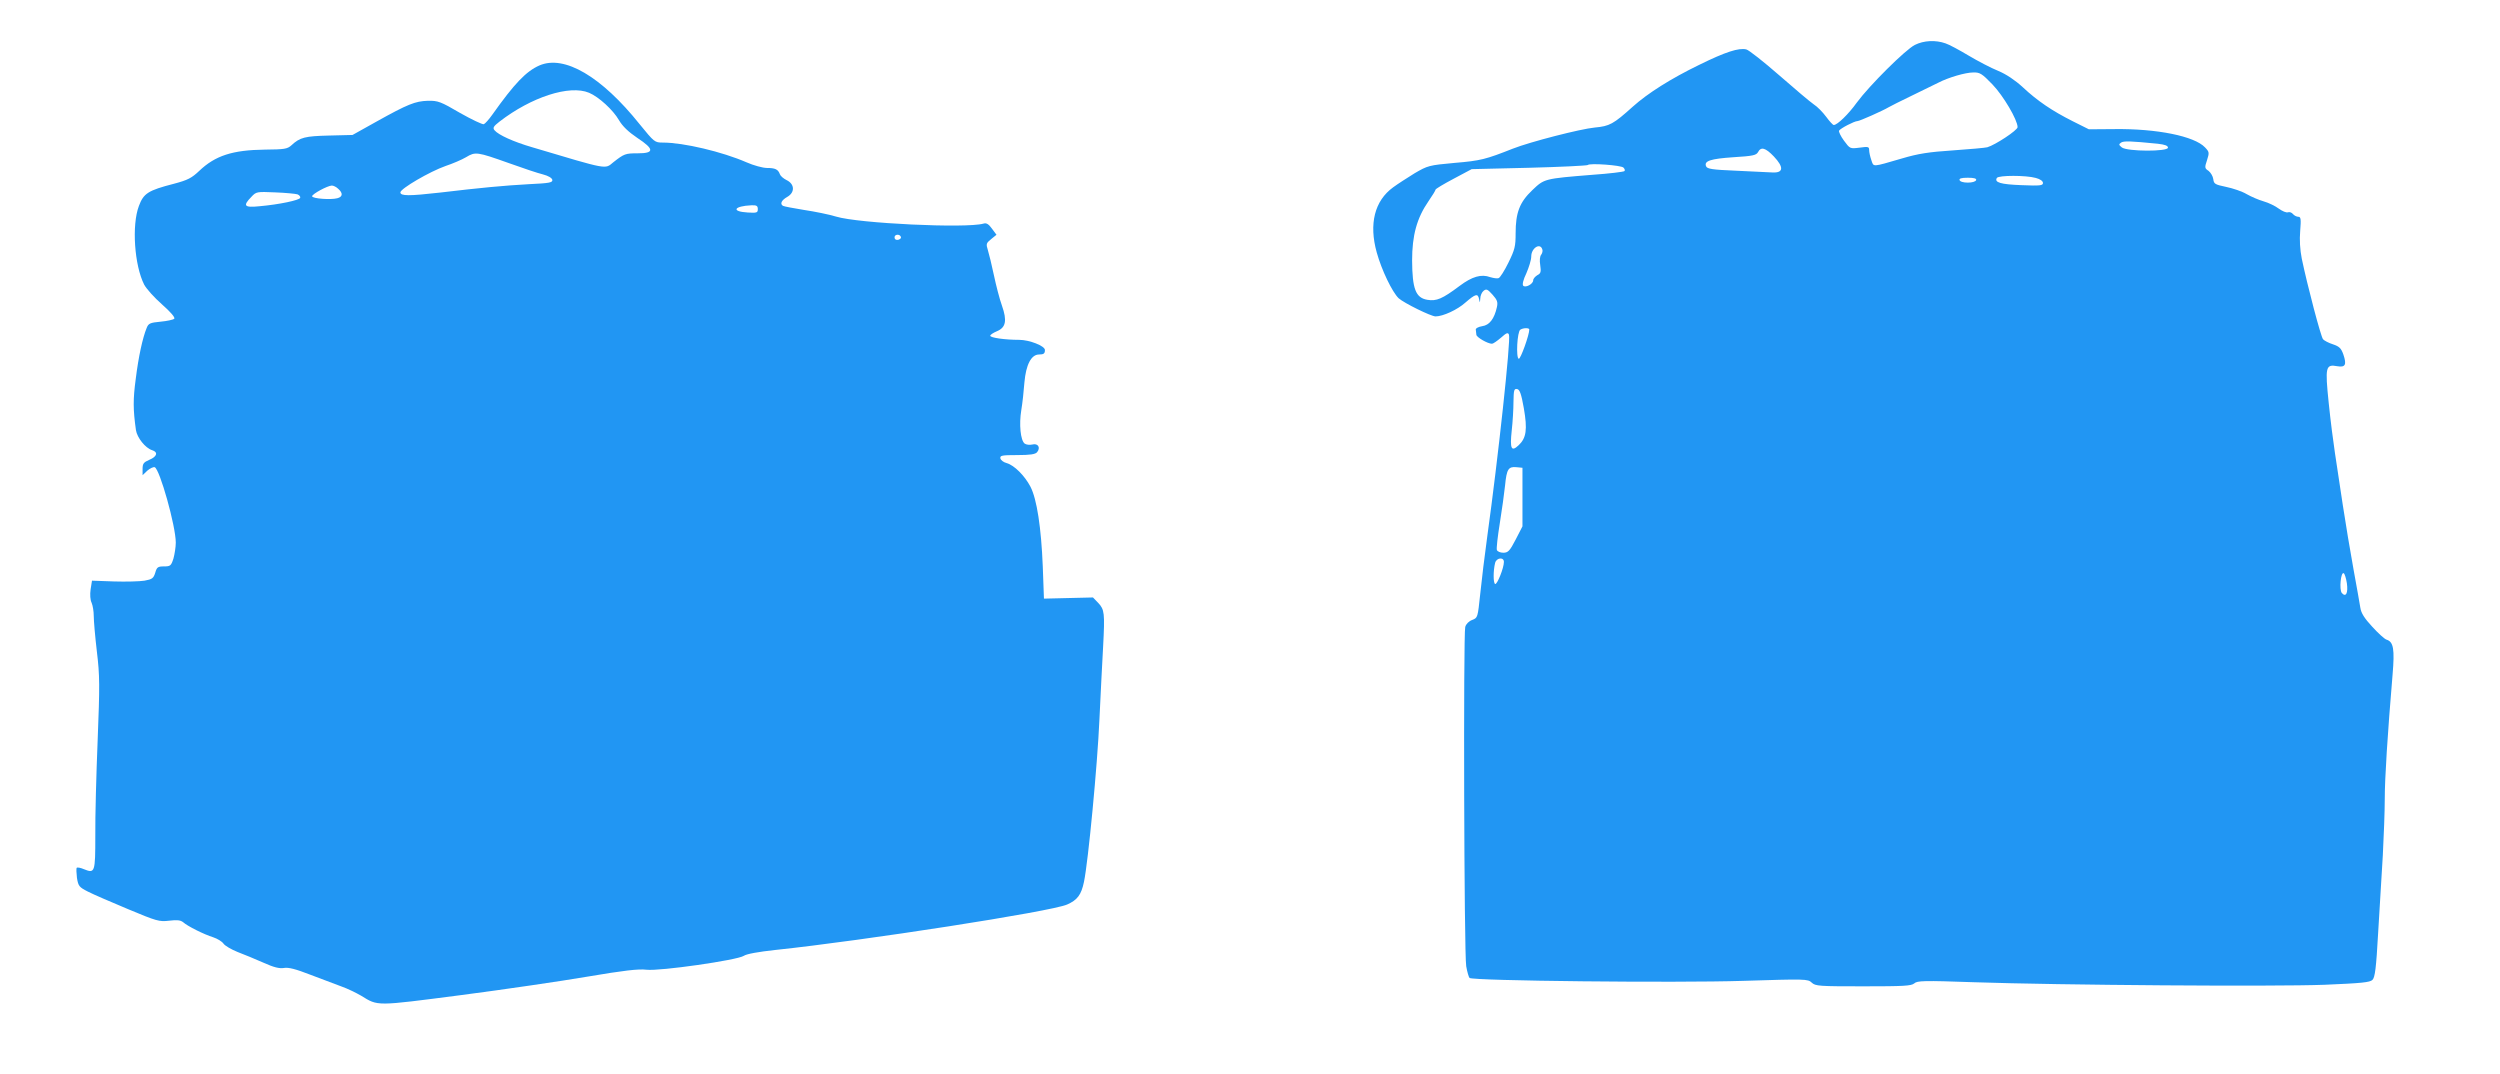
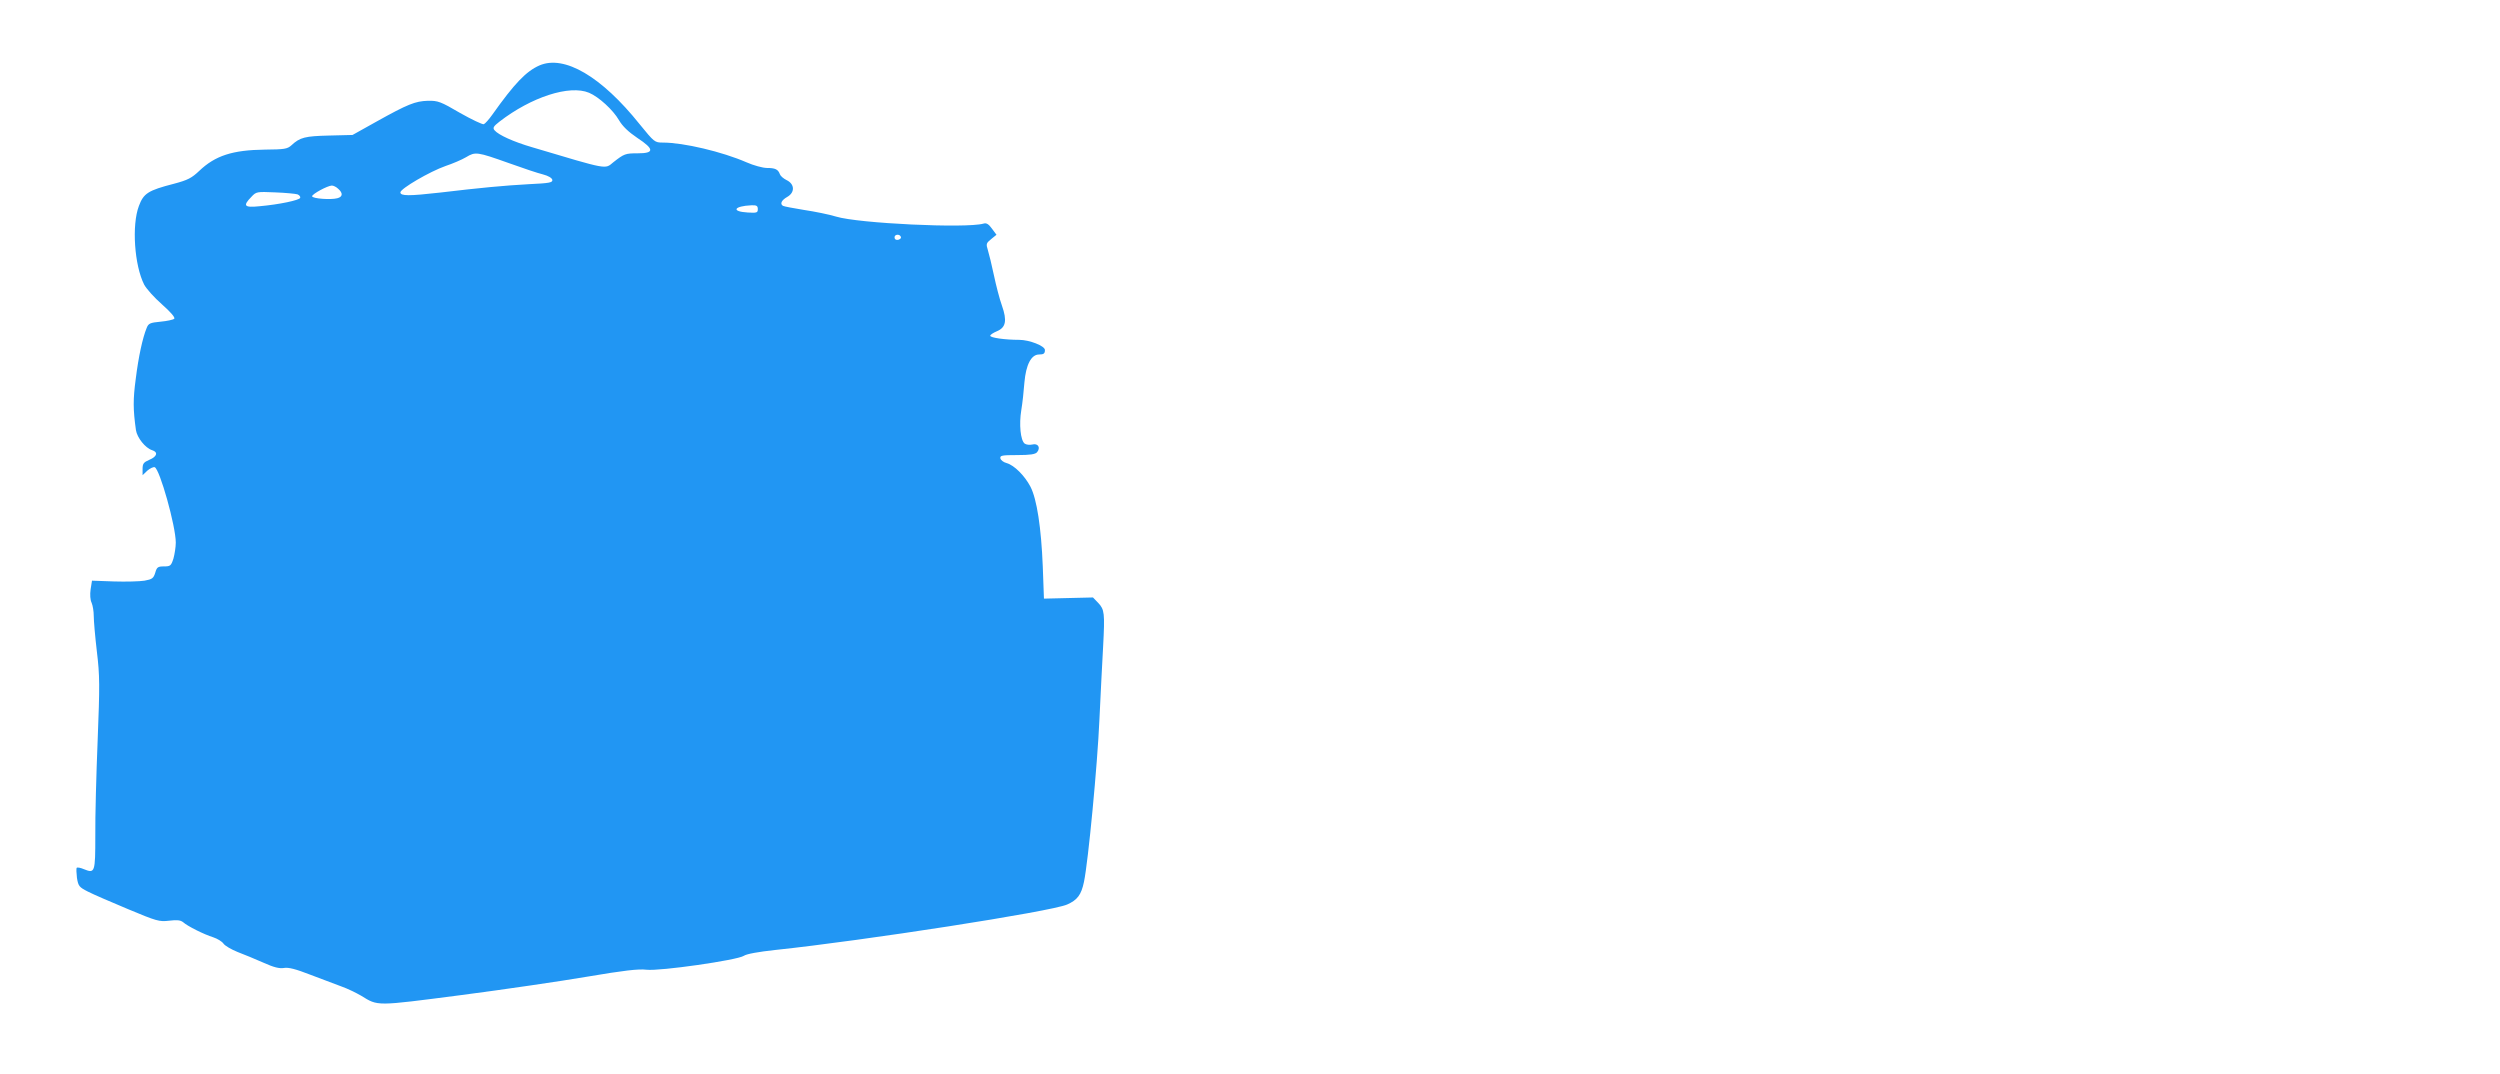
<svg xmlns="http://www.w3.org/2000/svg" version="1.0" width="1280pt" height="550pt" viewBox="0 0 1280 550" preserveAspectRatio="xMidYMid meet">
  <g transform="translate(0,550) scale(0.1,-0.1)" fill="#2196f3" stroke="none">
-     <path d="M9804 5270 c-48 -24 -233 -208 -297 -295 -43 -60 -100 -115 -118 -115 -5 0 -22 19 -39 42 -17 23 -45 52 -64 64 -19 13 -98 80 -177 149 -79 69 -155 129 -168 132 -38 9 -105 -12 -241 -79 -146 -71 -263 -145 -340 -214 -100 -90 -119 -100 -195 -107 -73 -7 -330 -73 -419 -108 -139 -55 -166 -62 -298 -73 -132 -12 -138 -14 -205 -53 -37 -23 -87 -55 -110 -72 -95 -69 -125 -187 -84 -334 25 -90 79 -202 112 -234 28 -25 166 -93 189 -93 38 0 112 34 153 71 52 45 64 48 70 17 4 -21 4 -20 6 3 0 15 8 33 17 40 14 11 20 9 46 -20 24 -27 28 -38 22 -64 -13 -59 -38 -92 -75 -97 -19 -3 -34 -11 -33 -17 1 -7 2 -19 3 -27 1 -13 58 -46 80 -46 6 0 26 14 46 31 29 26 36 28 41 15 10 -26 -56 -635 -111 -1031 -13 -93 -29 -226 -36 -294 -13 -123 -13 -124 -41 -135 -17 -6 -32 -21 -36 -36 -10 -37 -6 -1676 5 -1737 5 -29 13 -56 17 -60 14 -15 1059 -26 1401 -15 319 10 331 10 351 -9 19 -18 38 -19 264 -19 206 0 246 2 261 15 15 14 49 15 305 6 436 -15 1539 -23 1797 -13 187 8 231 12 244 25 13 13 19 60 29 239 7 123 18 302 24 398 5 96 10 227 10 290 0 105 14 327 40 636 11 130 5 168 -31 179 -10 3 -43 33 -73 66 -40 43 -57 70 -61 97 -3 20 -19 109 -35 197 -16 88 -41 237 -55 330 -14 94 -32 213 -40 265 -8 52 -23 168 -32 257 -19 185 -16 199 44 188 41 -7 49 7 31 60 -11 31 -20 41 -53 52 -22 7 -45 19 -51 26 -11 12 -80 274 -109 413 -9 46 -12 96 -8 142 5 60 3 72 -9 72 -9 0 -21 6 -28 14 -6 8 -18 12 -26 9 -8 -3 -29 6 -47 19 -17 13 -52 30 -77 37 -25 7 -64 24 -87 37 -23 14 -71 30 -105 37 -57 12 -63 15 -66 40 -2 15 -13 33 -24 42 -20 13 -21 17 -8 55 12 38 12 42 -10 65 -54 58 -248 97 -465 94 l-130 -1 -84 42 c-103 52 -178 102 -255 174 -38 35 -84 66 -125 83 -37 15 -104 50 -151 78 -47 28 -100 57 -119 63 -51 18 -111 15 -157 -8z m397 -202 c56 -58 129 -182 129 -219 0 -16 -114 -91 -155 -103 -11 -3 -90 -10 -176 -16 -123 -8 -179 -17 -260 -41 -158 -46 -145 -45 -158 -8 -6 17 -11 40 -11 51 0 17 -5 18 -49 12 -49 -6 -49 -6 -80 36 -17 23 -28 47 -25 51 7 12 79 49 94 49 11 0 130 53 160 71 8 5 62 32 120 60 58 28 119 58 135 66 50 26 138 52 178 52 34 1 45 -6 98 -61z m847 -304 c36 -4 52 -10 52 -20 0 -21 -208 -20 -236 1 -16 13 -17 16 -4 25 14 9 48 8 188 -6z m-1966 -65 c52 -55 50 -85 -7 -82 -22 1 -106 5 -187 9 -121 5 -148 9 -153 23 -11 27 23 38 140 46 99 6 117 10 126 26 15 29 38 23 81 -22z m-770 -57 c7 -7 9 -15 5 -18 -4 -4 -78 -13 -164 -19 -248 -20 -246 -20 -308 -79 -65 -62 -85 -115 -85 -221 0 -66 -4 -83 -37 -150 -20 -41 -43 -77 -50 -79 -7 -3 -26 0 -43 5 -46 17 -93 3 -157 -45 -88 -66 -118 -79 -165 -71 -60 10 -77 56 -78 201 0 129 24 217 84 304 20 29 36 55 36 59 0 4 42 29 93 56 l92 49 294 7 c161 4 296 11 300 14 10 11 171 -1 183 -13z m2111 -53 c23 -6 37 -16 37 -26 0 -13 -14 -15 -110 -11 -107 4 -140 14 -126 37 9 14 149 14 199 0z m-305 -11 c-3 -8 -21 -13 -43 -13 -22 0 -40 5 -42 13 -3 8 9 12 42 12 33 0 45 -4 43 -12z m-2222 -353 c4 -8 1 -21 -5 -29 -7 -8 -9 -29 -5 -54 5 -34 3 -42 -15 -51 -11 -7 -21 -18 -21 -26 0 -19 -39 -40 -51 -28 -6 6 0 31 16 64 13 30 25 68 25 86 0 42 44 71 56 38z m-66 -412 c0 -28 -45 -153 -54 -150 -15 5 -8 139 8 149 15 10 46 10 46 1z m-28 -403 c19 -109 13 -153 -27 -190 -37 -35 -45 -18 -35 75 5 44 9 111 9 148 1 60 3 68 19 65 13 -3 21 -24 34 -98z m-7 -455 l0 -150 -35 -68 c-30 -58 -39 -67 -63 -67 -15 0 -30 6 -33 14 -3 7 4 69 15 137 11 68 23 156 27 194 8 83 17 97 58 93 l31 -3 0 -150z m-95 -332 c0 -31 -35 -118 -45 -113 -10 5 -10 68 0 108 7 27 45 31 45 5z m4316 -109 c7 -51 -5 -74 -26 -50 -14 18 -5 110 10 101 5 -3 12 -26 16 -51z" />
    <path d="M2762 5165 c-68 -30 -127 -91 -242 -253 -17 -24 -36 -45 -43 -48 -7 -2 -62 24 -122 58 -99 58 -113 63 -164 62 -65 -2 -103 -17 -266 -108 l-120 -67 -120 -3 c-123 -3 -149 -9 -193 -50 -21 -19 -36 -21 -135 -22 -167 -2 -255 -31 -337 -109 -38 -36 -58 -47 -130 -66 -132 -34 -155 -49 -179 -114 -37 -98 -23 -303 27 -402 11 -21 52 -67 92 -102 45 -40 68 -67 62 -73 -5 -5 -37 -12 -70 -15 -54 -5 -62 -9 -71 -32 -21 -51 -42 -148 -56 -261 -14 -105 -14 -155 1 -262 6 -39 48 -92 83 -103 32 -10 25 -33 -14 -49 -30 -13 -35 -20 -35 -47 l0 -32 24 23 c14 12 31 20 38 18 26 -10 108 -302 108 -386 0 -23 -6 -60 -12 -82 -12 -37 -16 -40 -48 -40 -32 0 -37 -4 -45 -32 -9 -29 -16 -34 -55 -41 -25 -4 -95 -6 -157 -4 l-112 4 -7 -44 c-4 -27 -2 -55 5 -69 6 -14 11 -44 11 -68 0 -24 7 -106 16 -182 15 -124 15 -173 4 -454 -7 -173 -13 -393 -12 -488 0 -191 -2 -195 -59 -172 -16 7 -32 10 -36 7 -3 -3 -2 -27 1 -52 7 -42 11 -47 56 -70 27 -14 120 -54 206 -90 146 -61 159 -65 210 -59 41 5 58 3 72 -8 22 -20 106 -62 154 -77 21 -7 44 -21 52 -32 7 -11 40 -30 72 -43 32 -12 92 -37 133 -55 53 -24 82 -31 105 -27 23 4 59 -5 136 -35 58 -22 129 -49 159 -60 29 -10 74 -32 100 -47 88 -54 71 -54 511 3 223 29 515 72 650 95 183 31 259 40 300 35 69 -8 464 49 498 71 14 10 77 21 160 30 455 48 1416 197 1496 233 52 23 72 49 86 116 22 106 69 601 79 830 6 132 15 301 19 375 9 171 7 189 -25 223 l-27 28 -126 -3 -125 -3 -6 165 c-8 198 -30 344 -63 408 -30 57 -83 110 -122 121 -16 4 -30 15 -32 24 -3 15 8 17 86 17 67 0 93 4 102 15 19 23 5 47 -25 39 -14 -3 -31 -1 -39 5 -21 17 -29 98 -17 171 6 36 13 100 16 142 8 91 35 143 75 143 24 0 30 5 30 23 0 21 -80 52 -132 52 -74 0 -148 11 -148 21 0 5 15 15 34 23 46 19 53 54 26 131 -12 33 -30 103 -41 155 -11 52 -25 110 -31 129 -10 32 -9 36 17 57 l27 22 -23 31 c-17 24 -29 31 -44 26 -89 -25 -640 1 -754 36 -36 11 -110 26 -164 34 -55 9 -103 18 -108 21 -17 10 -8 29 22 46 40 23 38 66 -4 86 -16 8 -31 21 -34 30 -9 25 -24 32 -66 32 -21 0 -69 13 -105 29 -124 54 -322 101 -428 101 -42 0 -44 2 -119 94 -196 245 -386 356 -513 301z m254 -140 c50 -21 123 -88 153 -140 18 -31 48 -60 94 -91 88 -58 88 -79 2 -79 -63 0 -69 -2 -125 -46 -44 -36 -22 -40 -415 77 -96 28 -173 63 -193 87 -10 12 -6 20 25 44 163 126 359 190 459 148z m-411 -360 c72 -26 150 -52 175 -58 27 -7 46 -18 48 -28 2 -14 -15 -17 -120 -22 -127 -7 -245 -18 -455 -43 -159 -18 -203 -18 -203 1 0 19 151 107 231 135 36 12 83 32 105 45 48 29 56 28 219 -30z m-873 -132 c25 -22 23 -41 -5 -48 -34 -9 -127 -2 -129 10 -1 11 78 54 101 55 8 0 23 -7 33 -17z m-209 -28 c10 -4 16 -12 14 -18 -4 -12 -107 -34 -209 -43 -78 -8 -86 2 -41 48 25 27 28 27 122 23 53 -2 104 -7 114 -10z m2357 -76 c0 -18 -5 -20 -52 -17 -86 5 -71 33 20 37 26 1 32 -3 32 -20z m733 -144 c1 -5 -6 -11 -15 -13 -11 -2 -18 3 -18 13 0 17 30 18 33 0z" />
  </g>
</svg>